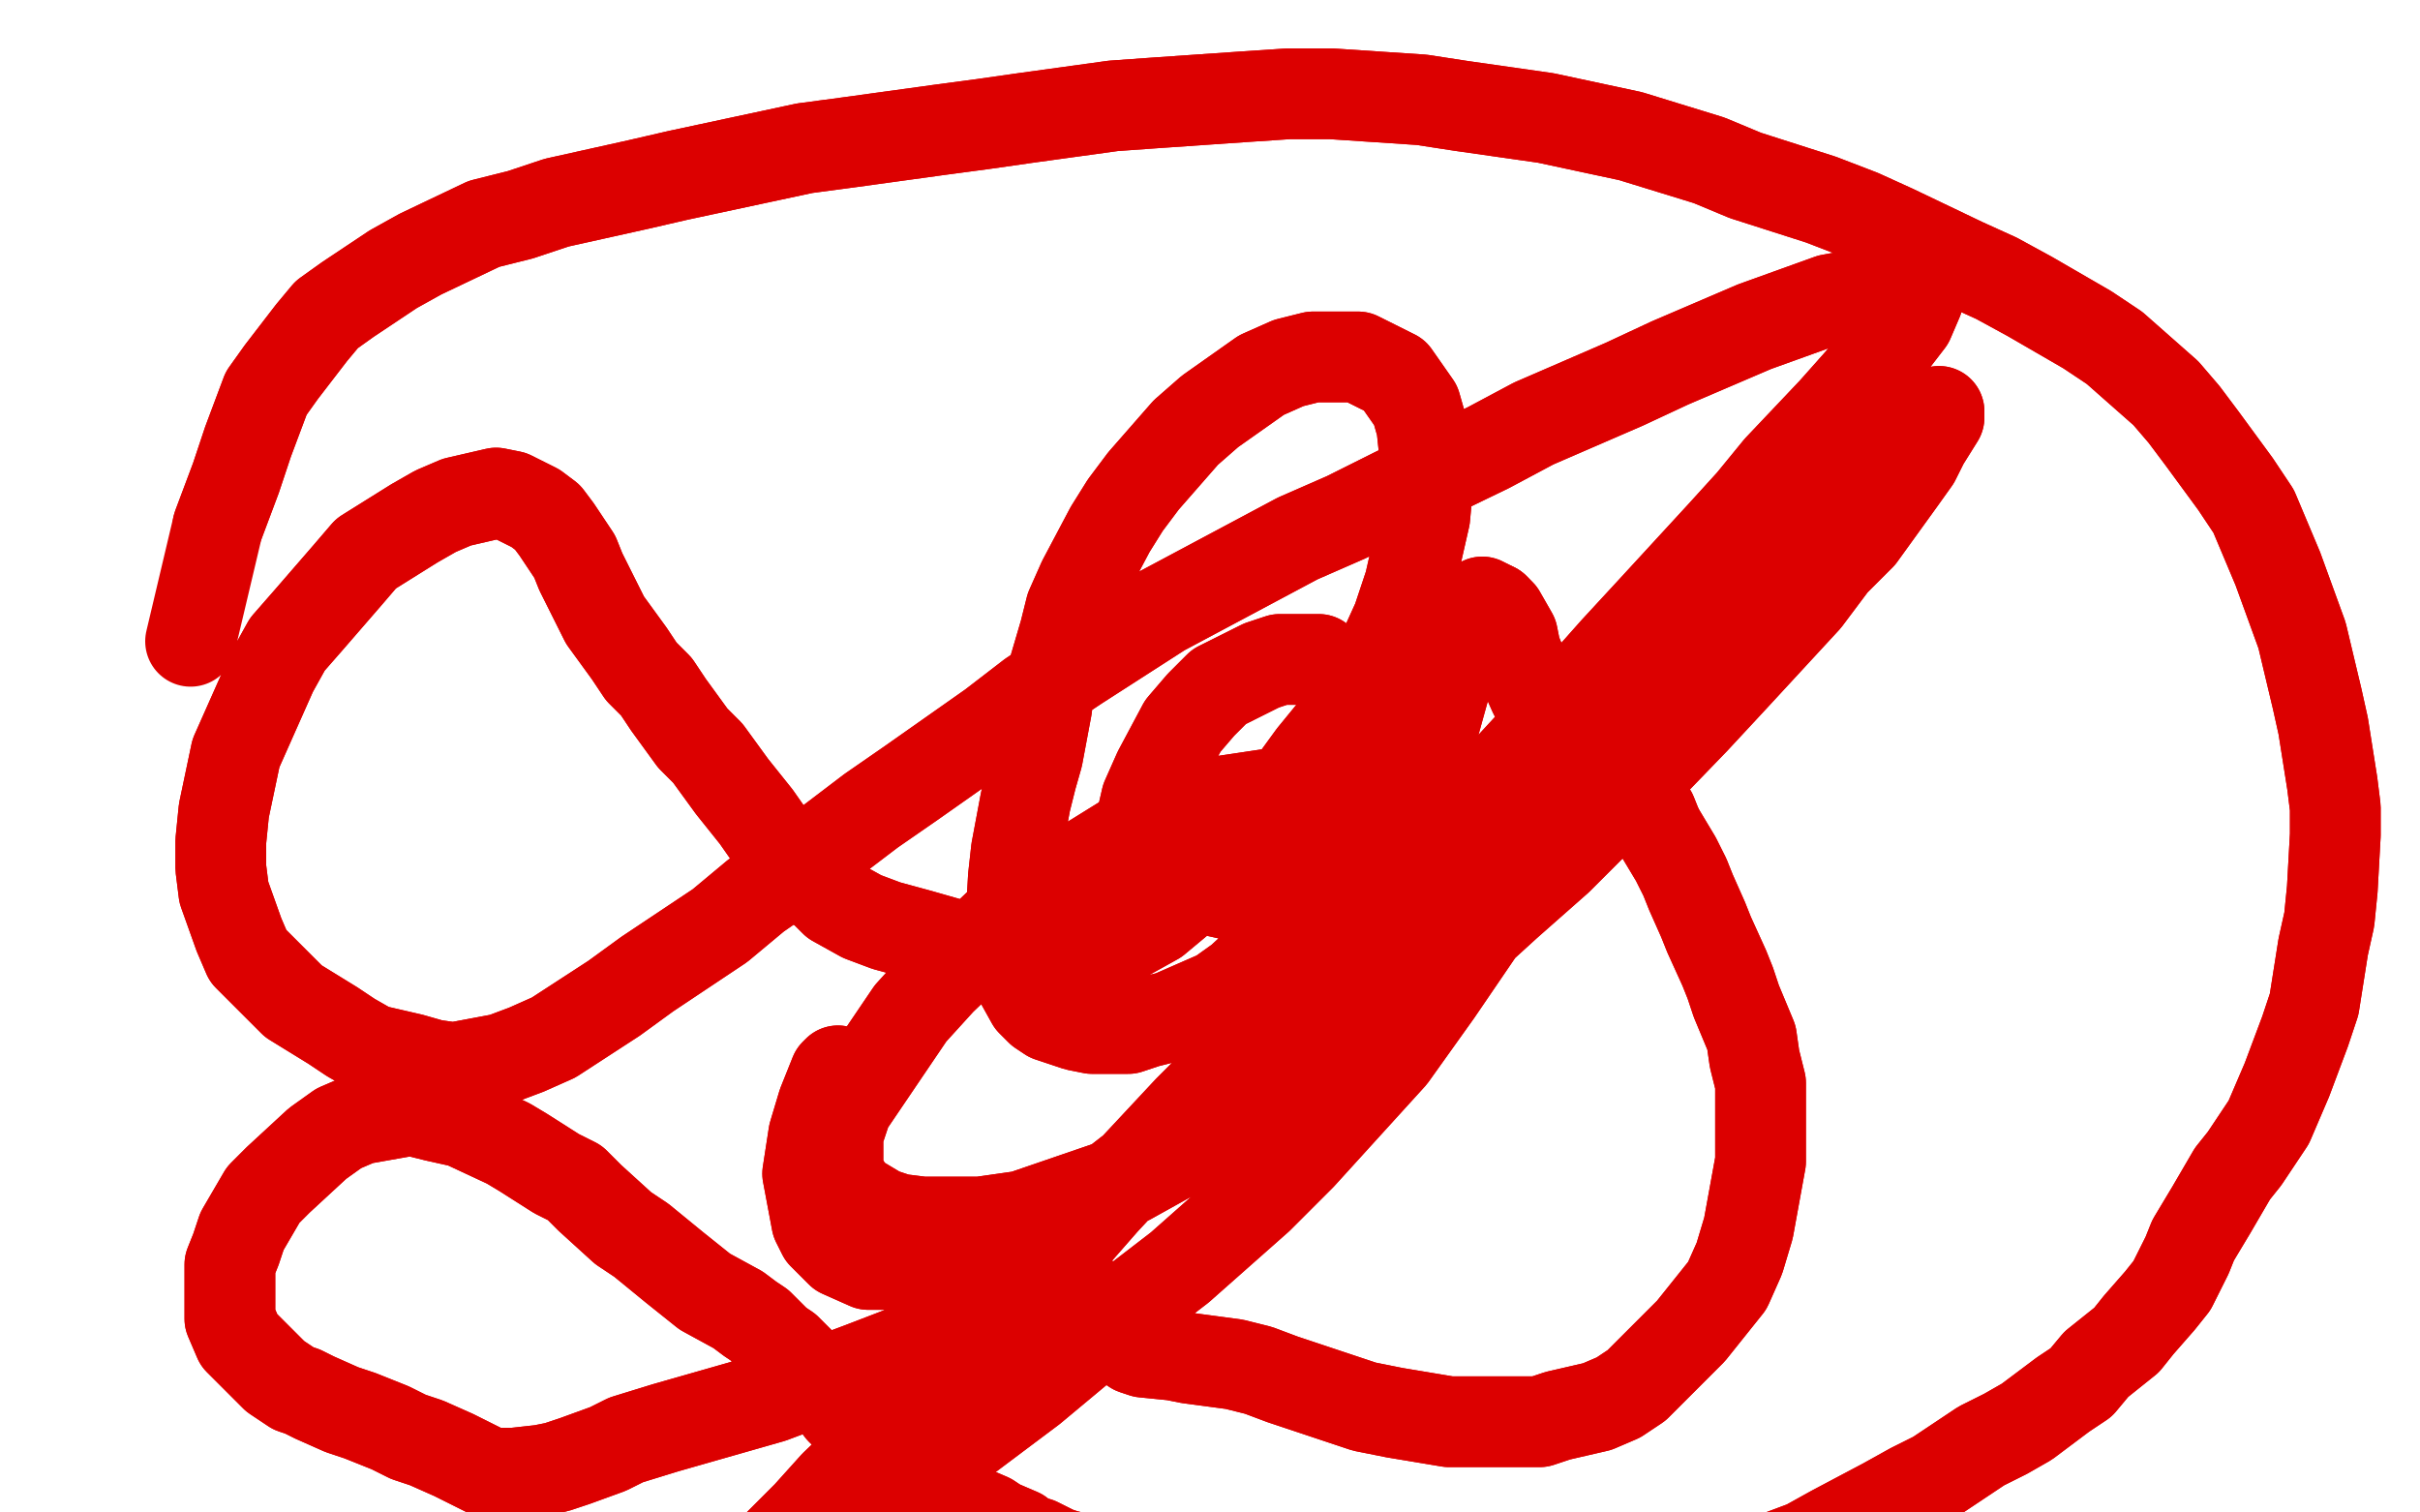
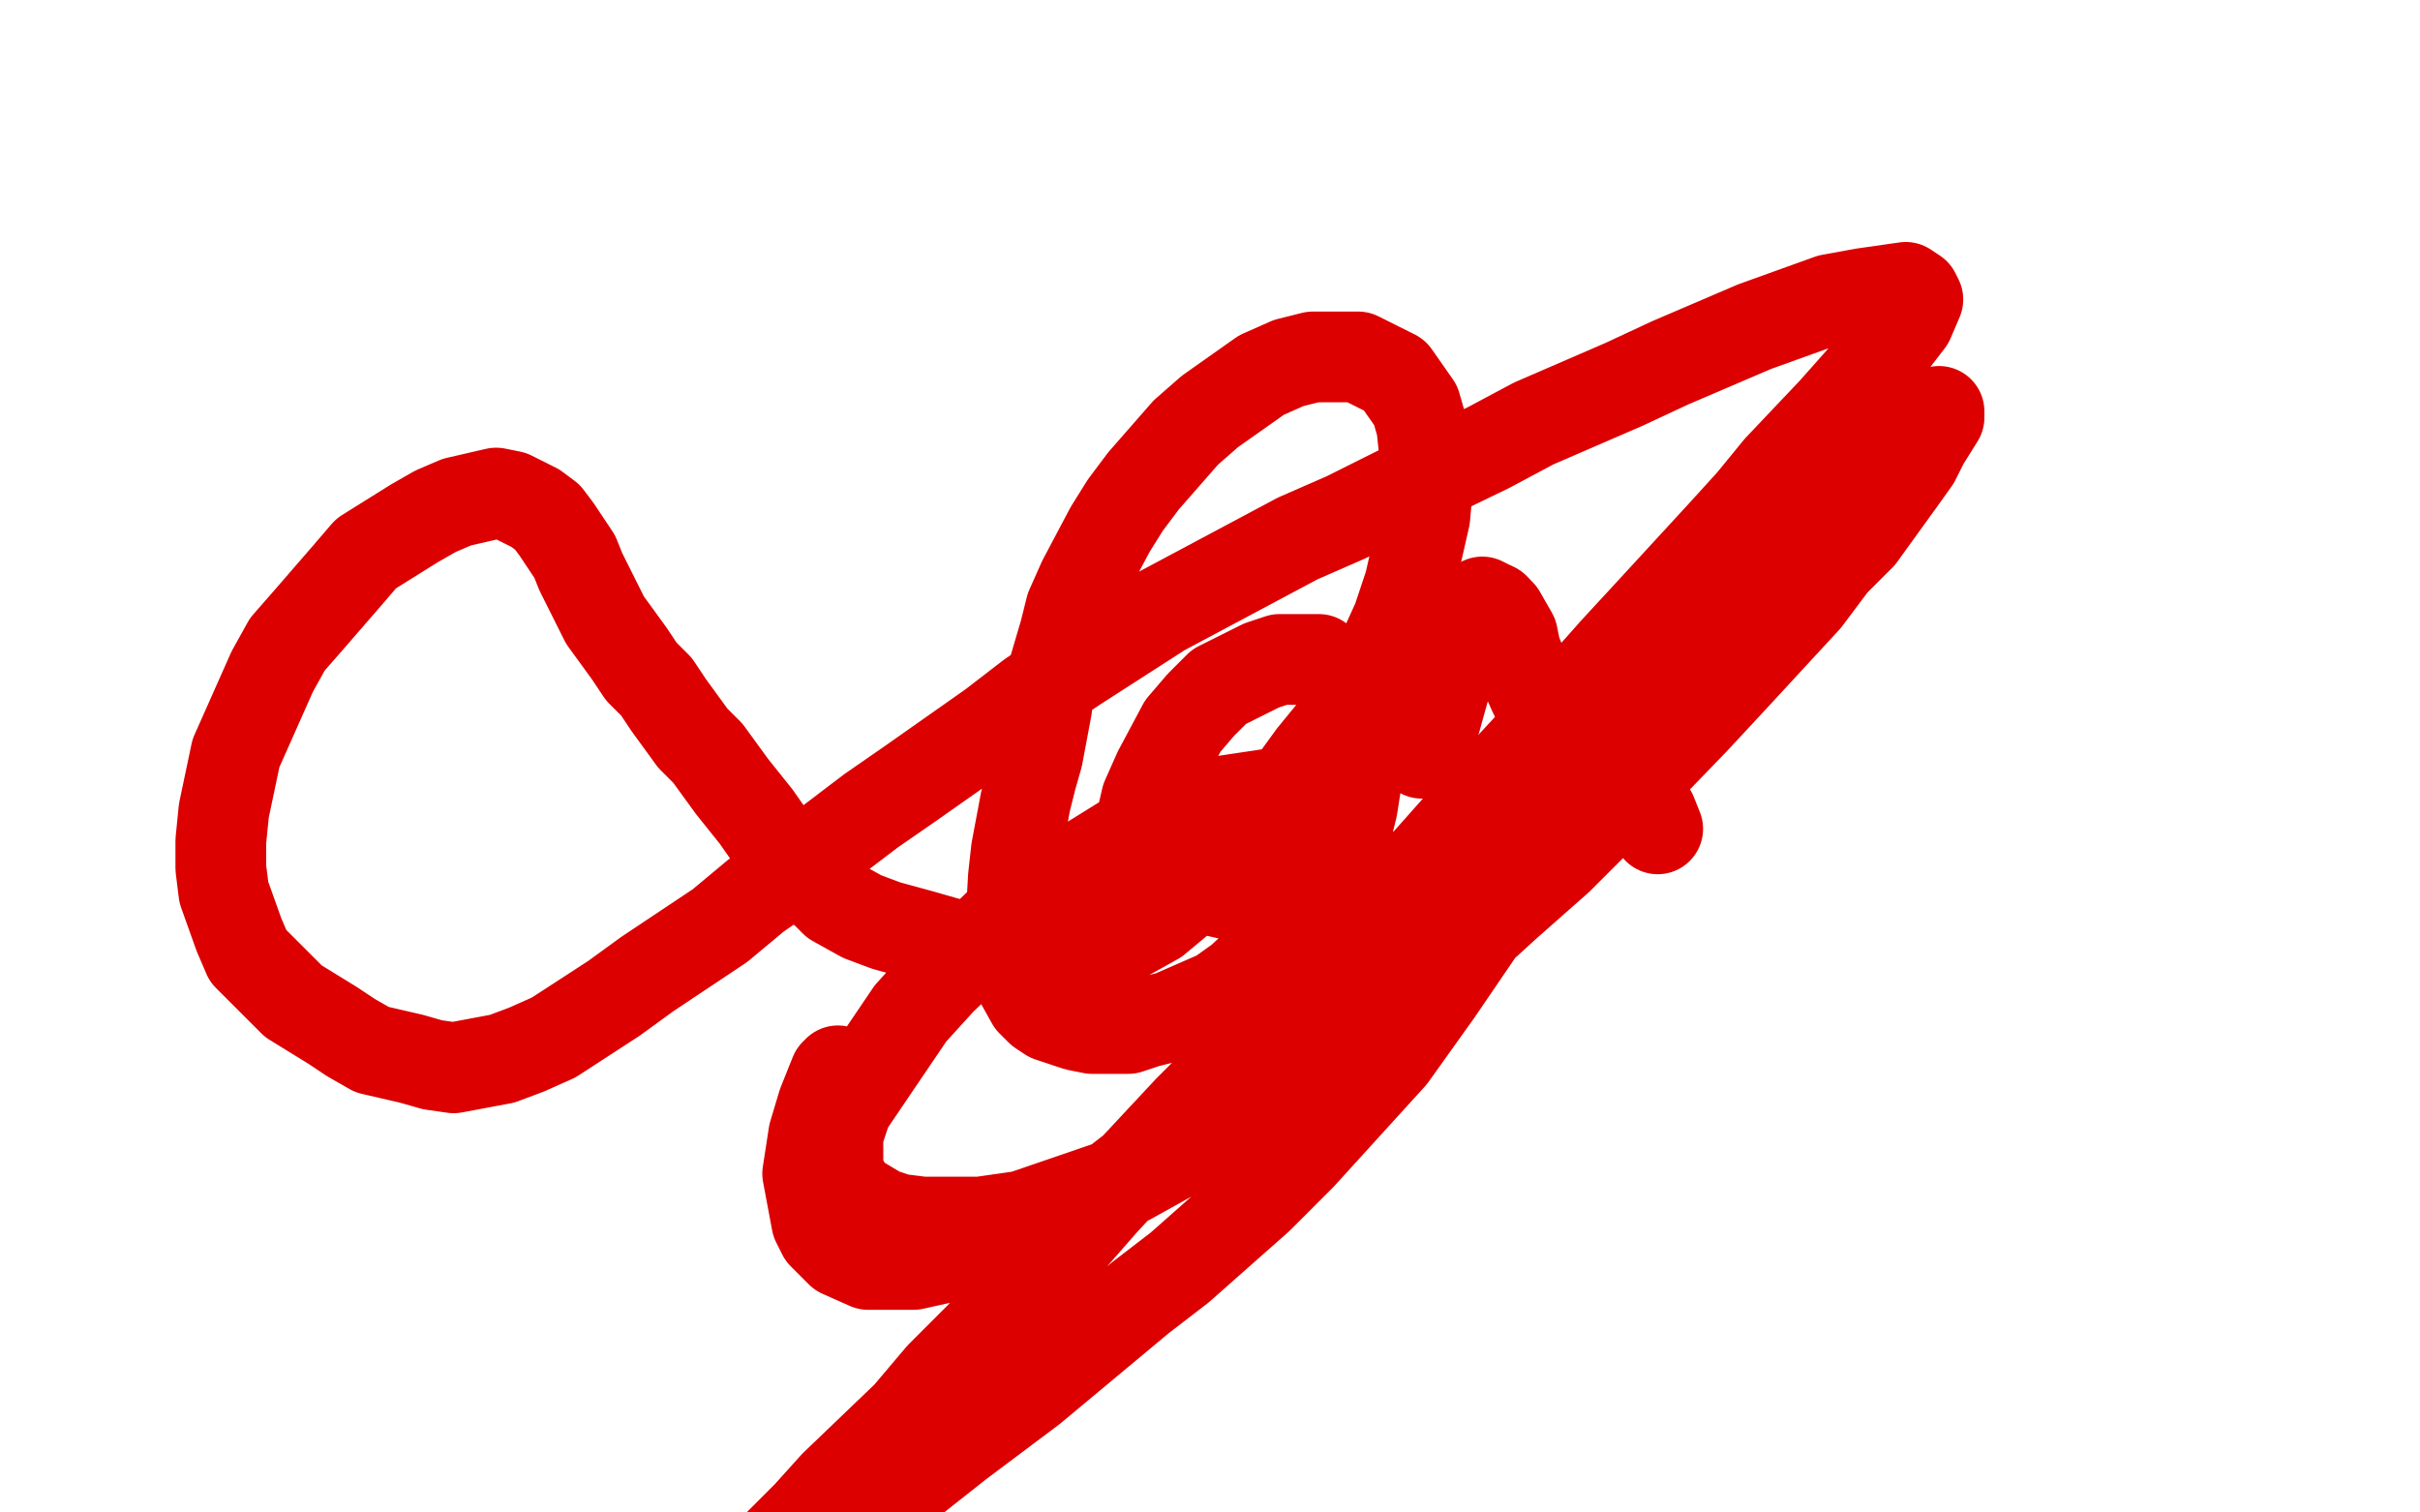
<svg xmlns="http://www.w3.org/2000/svg" width="800" height="500" version="1.1" style="stroke-antialiasing: false">
  <desc>This SVG has been created on https://colorillo.com/</desc>
-   <rect x="0" y="0" width="800" height="500" style="fill: rgb(255,255,255); stroke-width:0" />
  <polyline points="277,354 276,355 276,355 272,365 272,365 269,375 269,375 267,388 267,388 270,404 270,404 272,408 272,408 278,414 278,414 287,418 294,418 302,418 311,416 330,412 339,408 349,403 369,391 378,384 387,378 403,362 412,352 431,326 439,313 444,301 447,282 445,275 438,266 431,264 423,262 403,265 390,268 376,275 347,293 334,302 311,324 301,335 280,366 277,375 277,388 279,391 281,395 291,401 297,403 305,404 324,404 338,402 373,390 391,380 410,369 446,345 464,330 498,299 515,284 531,268 560,238 573,224 597,198 606,186 615,177 628,159 633,152 636,146 641,138 641,136 636,140 630,146 621,155 595,179 582,194 552,226 537,244 522,263 490,306 475,328 460,349 430,382 416,396 390,419 377,429 365,439 341,459 329,468 317,477 298,492 291,497 279,503 274,506 270,508 263,511 260,511 257,511 257,511 257,511 261,507 267,501 276,491 300,468 311,455 324,442 351,413 365,397 393,367 408,352 422,338 449,310 462,296 486,269 498,255 510,242 534,215 546,202 569,177 579,166 588,155 606,136 614,127 621,119 631,106 634,99 633,97 630,95 616,97 605,99 580,108 552,120 537,127 507,140 492,148 461,163 445,171 429,178 399,194 384,202 356,220 341,230 328,240 301,259 288,268 263,287 250,296 238,306 214,322 203,330 183,343 174,347 166,350 150,353 143,352 136,350 123,347 116,343 110,339 97,331 92,326 82,316 79,309 74,295 73,287 73,278 74,268 78,249 86,231 90,222 95,213 102,205 115,190 121,183 137,173 144,169 151,166 164,163 169,164 177,168 181,171 184,175 190,184 192,189 197,199 200,205 208,216 212,222 217,227 221,233 229,244 234,249 242,260 246,265 250,270 257,280 260,284 267,291 272,294 276,298 285,303 293,306 304,309 332,317 344,318 364,314 373,309 382,304 400,289 408,281 426,261 434,250 443,239 457,216 462,205 466,193 471,171 472,160 470,141 468,134 461,124 455,121 449,118 434,118 426,120 417,124 400,136 392,143 378,159 372,167 367,175 358,192 354,201 352,209 347,226 346,234 343,250 341,257 339,265 336,281 335,290 334,308 335,315 336,322 341,331 344,334 347,336 356,339 361,340 373,340 379,338 387,336 403,329 410,324 423,312 429,305 434,298 442,283 445,275 447,267 450,248 449,239 445,225 440,221 436,218 423,218 417,220 403,227 397,233 391,240 383,255 379,264 376,277 376,281 377,283 381,289 384,290 391,293 395,293 399,294 408,296 413,296 419,296" style="fill: none; stroke: #dc0000; stroke-width: 30; stroke-linejoin: round; stroke-linecap: round; stroke-antialiasing: false; stroke-antialias: 0; opacity: 1.0" />
  <polyline points="494,201 496,203 500,210 501,215 503,220 507,229 509,233 513,237" style="fill: none; stroke: #dc0000; stroke-width: 30; stroke-linejoin: round; stroke-linecap: round; stroke-antialiasing: false; stroke-antialias: 0; opacity: 1.0" />
  <polyline points="470,249 474,240 479,222 482,214 487,204 489,201 490,199 494,201" style="fill: none; stroke: #dc0000; stroke-width: 30; stroke-linejoin: round; stroke-linecap: round; stroke-antialiasing: false; stroke-antialias: 0; opacity: 1.0" />
-   <polyline points="419,296 433,294 439,292 450,283 455,277 463,265 466,257 470,249" style="fill: none; stroke: #dc0000; stroke-width: 30; stroke-linejoin: round; stroke-linecap: round; stroke-antialiasing: false; stroke-antialias: 0; opacity: 1.0" />
  <polyline points="513,237 521,242 525,245 533,252 537,256 540,260 546,269 548,274" style="fill: none; stroke: #dc0000; stroke-width: 30; stroke-linejoin: round; stroke-linecap: round; stroke-antialiasing: false; stroke-antialias: 0; opacity: 1.0" />
-   <polyline points="548,274 554,284 557,290 559,295 563,304 565,309 570,320 572,325 574,331 579,343 580,350 582,358 582,375 582,384 578,406 575,416 571,425 559,440 552,447 541,458 535,462 528,465 515,468 509,470 494,470 487,470 479,470 461,467 451,465 442,462 424,456 416,453 408,451 393,449 388,448 378,447 375,446 372,444 367,440 365,438 364,436 361,432 359,429 355,426 353,425 350,424 346,424 343,425 334,428 328,430 322,434 311,441 304,444 298,447 285,452 277,455 263,459 255,462 248,464 234,468 227,470 220,472 207,476 201,479 190,483 184,485 179,486 170,487 166,487 162,487 154,483 150,481 141,477 135,475 129,472 119,468 113,466 104,462 100,460 97,459 91,455 89,453 84,448 82,446 79,443 76,436 76,432 76,427 76,418 78,413 80,407 87,395 92,390 105,378 112,373 119,370 136,367 144,369 153,371 168,378 173,381 184,388 190,391 195,396 206,406 212,410 223,419 228,423 233,427 244,433 248,436 251,438 257,444 260,446 265,451 268,454 272,459 274,460 275,462 278,466 280,468 282,470 286,473 288,475 290,476 295,480 298,483 300,485 306,488 309,490 314,495 317,497 320,499 327,502 330,504 337,507 339,509 343,510 349,513 352,514 356,515 362,517 365,518 371,520 373,520 376,522 382,524 385,524 388,525 393,526 397,527 403,528 406,528 409,529 416,530 419,530 422,530 428,531 431,531 438,532 442,533 445,533 453,533 457,533 460,533 468,533 472,533 480,533 484,533 488,532 496,532 500,532 509,531 514,531 518,531 528,530 533,529 538,528 548,526 554,525 567,521 574,519 581,517 597,511 606,506 623,497 632,492 640,488 655,478 663,474 670,470 682,461 688,457 693,451 703,443 707,438 714,430 718,425 723,415 725,410 728,405 731,400 738,388 742,383 750,371 753,364 756,357 762,341 765,332 768,313 770,304 771,294 772,276 772,267 771,259 768,240 766,231 761,210 757,199 753,188 745,169 739,160 728,145 722,137 716,130 699,115 690,109 671,98 660,92 649,87 626,76 615,71 602,66 577,58 565,53 539,45 525,42 511,39 483,35 470,33 440,31 426,31 411,32 382,34 368,35 339,39 325,41 310,43 281,47 266,49 238,55 224,58 211,61 184,67 172,71 160,74 139,84 130,89 115,99 108,104 103,110 93,123 88,130 82,146 78,158 72,174" style="fill: none; stroke: #dc0000; stroke-width: 30; stroke-linejoin: round; stroke-linecap: round; stroke-antialiasing: false; stroke-antialias: 0; opacity: 1.0" />
-   <polyline points="277,354 276,355 276,355 272,365 272,365 269,375 269,375 267,388 267,388 270,404 270,404 272,408 272,408 278,414 287,418 294,418 302,418 311,416 330,412 339,408 349,403 369,391 378,384 387,378 403,362 412,352 431,326 439,313 444,301 447,282 445,275 438,266 431,264 423,262 403,265 390,268 376,275 347,293 334,302 311,324 301,335 280,366 277,375 277,388 279,391 281,395 291,401 297,403 305,404 324,404 338,402 373,390 391,380 410,369 446,345 464,330 498,299 515,284 531,268 560,238 573,224 597,198 606,186 615,177 628,159 633,152 636,146 641,138 641,136 636,140 630,146 621,155 595,179 582,194 552,226 537,244 522,263 490,306 475,328 460,349 430,382 416,396 390,419 377,429 365,439 341,459 329,468 317,477 298,492 291,497 279,503 274,506 270,508 263,511 260,511 257,511 257,511 257,511 261,507 267,501 276,491 300,468 311,455 324,442 351,413 365,397 393,367 408,352 422,338 449,310 462,296 486,269 498,255 510,242 534,215 546,202 569,177 579,166 588,155 606,136 614,127 621,119 631,106 634,99 633,97 630,95 616,97 605,99 580,108 552,120 537,127 507,140 492,148 461,163 445,171 429,178 399,194 384,202 356,220 341,230 328,240 301,259 288,268 263,287 250,296 238,306 214,322 203,330 183,343 174,347 166,350 150,353 143,352 136,350 123,347 116,343 110,339 97,331 92,326 82,316 79,309 74,295 73,287 73,278 74,268 78,249 86,231 90,222 95,213 102,205 115,190 121,183 137,173 144,169 151,166 164,163 169,164 177,168 181,171 184,175 190,184 192,189 197,199 200,205 208,216 212,222 217,227 221,233 229,244 234,249 242,260 246,265 250,270 257,280 260,284 267,291 272,294 276,298 285,303 293,306 304,309 332,317 344,318 364,314 373,309 382,304 400,289 408,281 426,261 434,250 443,239 457,216 462,205 466,193 471,171 472,160 470,141 468,134 461,124 455,121 449,118 434,118 426,120 417,124 400,136 392,143 378,159 372,167 367,175 358,192 354,201 352,209 347,226 346,234 343,250 341,257 339,265 336,281 335,290 334,308 335,315 336,322 341,331 344,334 347,336 356,339 361,340 373,340 379,338 387,336 403,329 410,324 423,312 429,305 434,298 442,283 445,275 447,267 450,248 449,239 445,225 440,221 436,218 423,218 417,220 403,227 397,233 391,240 383,255 379,264 376,277 376,281 377,283 381,289 384,290 391,293 395,293 399,294 408,296 413,296 419,296 433,294 439,292 450,283 455,277 463,265 466,257 470,249 474,240 479,222 482,214 487,204 489,201 490,199 494,201 496,203 500,210 501,215 503,220 507,229 509,233 513,237 521,242 525,245 533,252 537,256 540,260 546,269 548,274 554,284 557,290 559,295 563,304 565,309 570,320 572,325 574,331 579,343 580,350 582,358 582,375 582,384 578,406 575,416 571,425 559,440 552,447 541,458 535,462 528,465 515,468 509,470 494,470 487,470 479,470 461,467 451,465 442,462 424,456 416,453 408,451 393,449 388,448 378,447 375,446 372,444 367,440 365,438 364,436 361,432 359,429 355,426 353,425 350,424 346,424 343,425 334,428 328,430 322,434 311,441 304,444 298,447 285,452 277,455 263,459 255,462 248,464 234,468 227,470 220,472 207,476 201,479 190,483 184,485 179,486 170,487 166,487 162,487 154,483 150,481 141,477 135,475 129,472 119,468 113,466 104,462 100,460 97,459 91,455 89,453 84,448 82,446 79,443 76,436 76,432 76,427 76,418 78,413 80,407 87,395 92,390 105,378 112,373 119,370 136,367 144,369 153,371 168,378 173,381 184,388 190,391 195,396 206,406 212,410 223,419 228,423 233,427 244,433 248,436 251,438 257,444 260,446 265,451 268,454 272,459 274,460 275,462 278,466 280,468 282,470 286,473 288,475 290,476 295,480 298,483 300,485 306,488 309,490 314,495 317,497 320,499 327,502 330,504 337,507 339,509 343,510 349,513 352,514 356,515 362,517 365,518 371,520 373,520 376,522 382,524 385,524 388,525 393,526 397,527 403,528 406,528 409,529 416,530 419,530 422,530 428,531 431,531 438,532 442,533 445,533 453,533 457,533 460,533 468,533 472,533 480,533 484,533 488,532 496,532 500,532 509,531 514,531 518,531 528,530 533,529 538,528 548,526 554,525 567,521 574,519 581,517 597,511 606,506 623,497 632,492 640,488 655,478 663,474 670,470 682,461 688,457 693,451 703,443 707,438 714,430 718,425 723,415 725,410 728,405 731,400 738,388 742,383 750,371 753,364 756,357 762,341 765,332 768,313 770,304 771,294 772,276 772,267 771,259 768,240 766,231 761,210 757,199 753,188 745,169 739,160 728,145 722,137 716,130 699,115 690,109 671,98 660,92 649,87 626,76 615,71 602,66 577,58 565,53 539,45 525,42 511,39 483,35 470,33 440,31 426,31 411,32 382,34 368,35 339,39 325,41 310,43 281,47 266,49 238,55 224,58 211,61 184,67 172,71 160,74 139,84 130,89 115,99 108,104 103,110 93,123 88,130 82,146 78,158 72,174 63,212" style="fill: none; stroke: #dc0000; stroke-width: 30; stroke-linejoin: round; stroke-linecap: round; stroke-antialiasing: false; stroke-antialias: 0; opacity: 1.0" />
</svg>